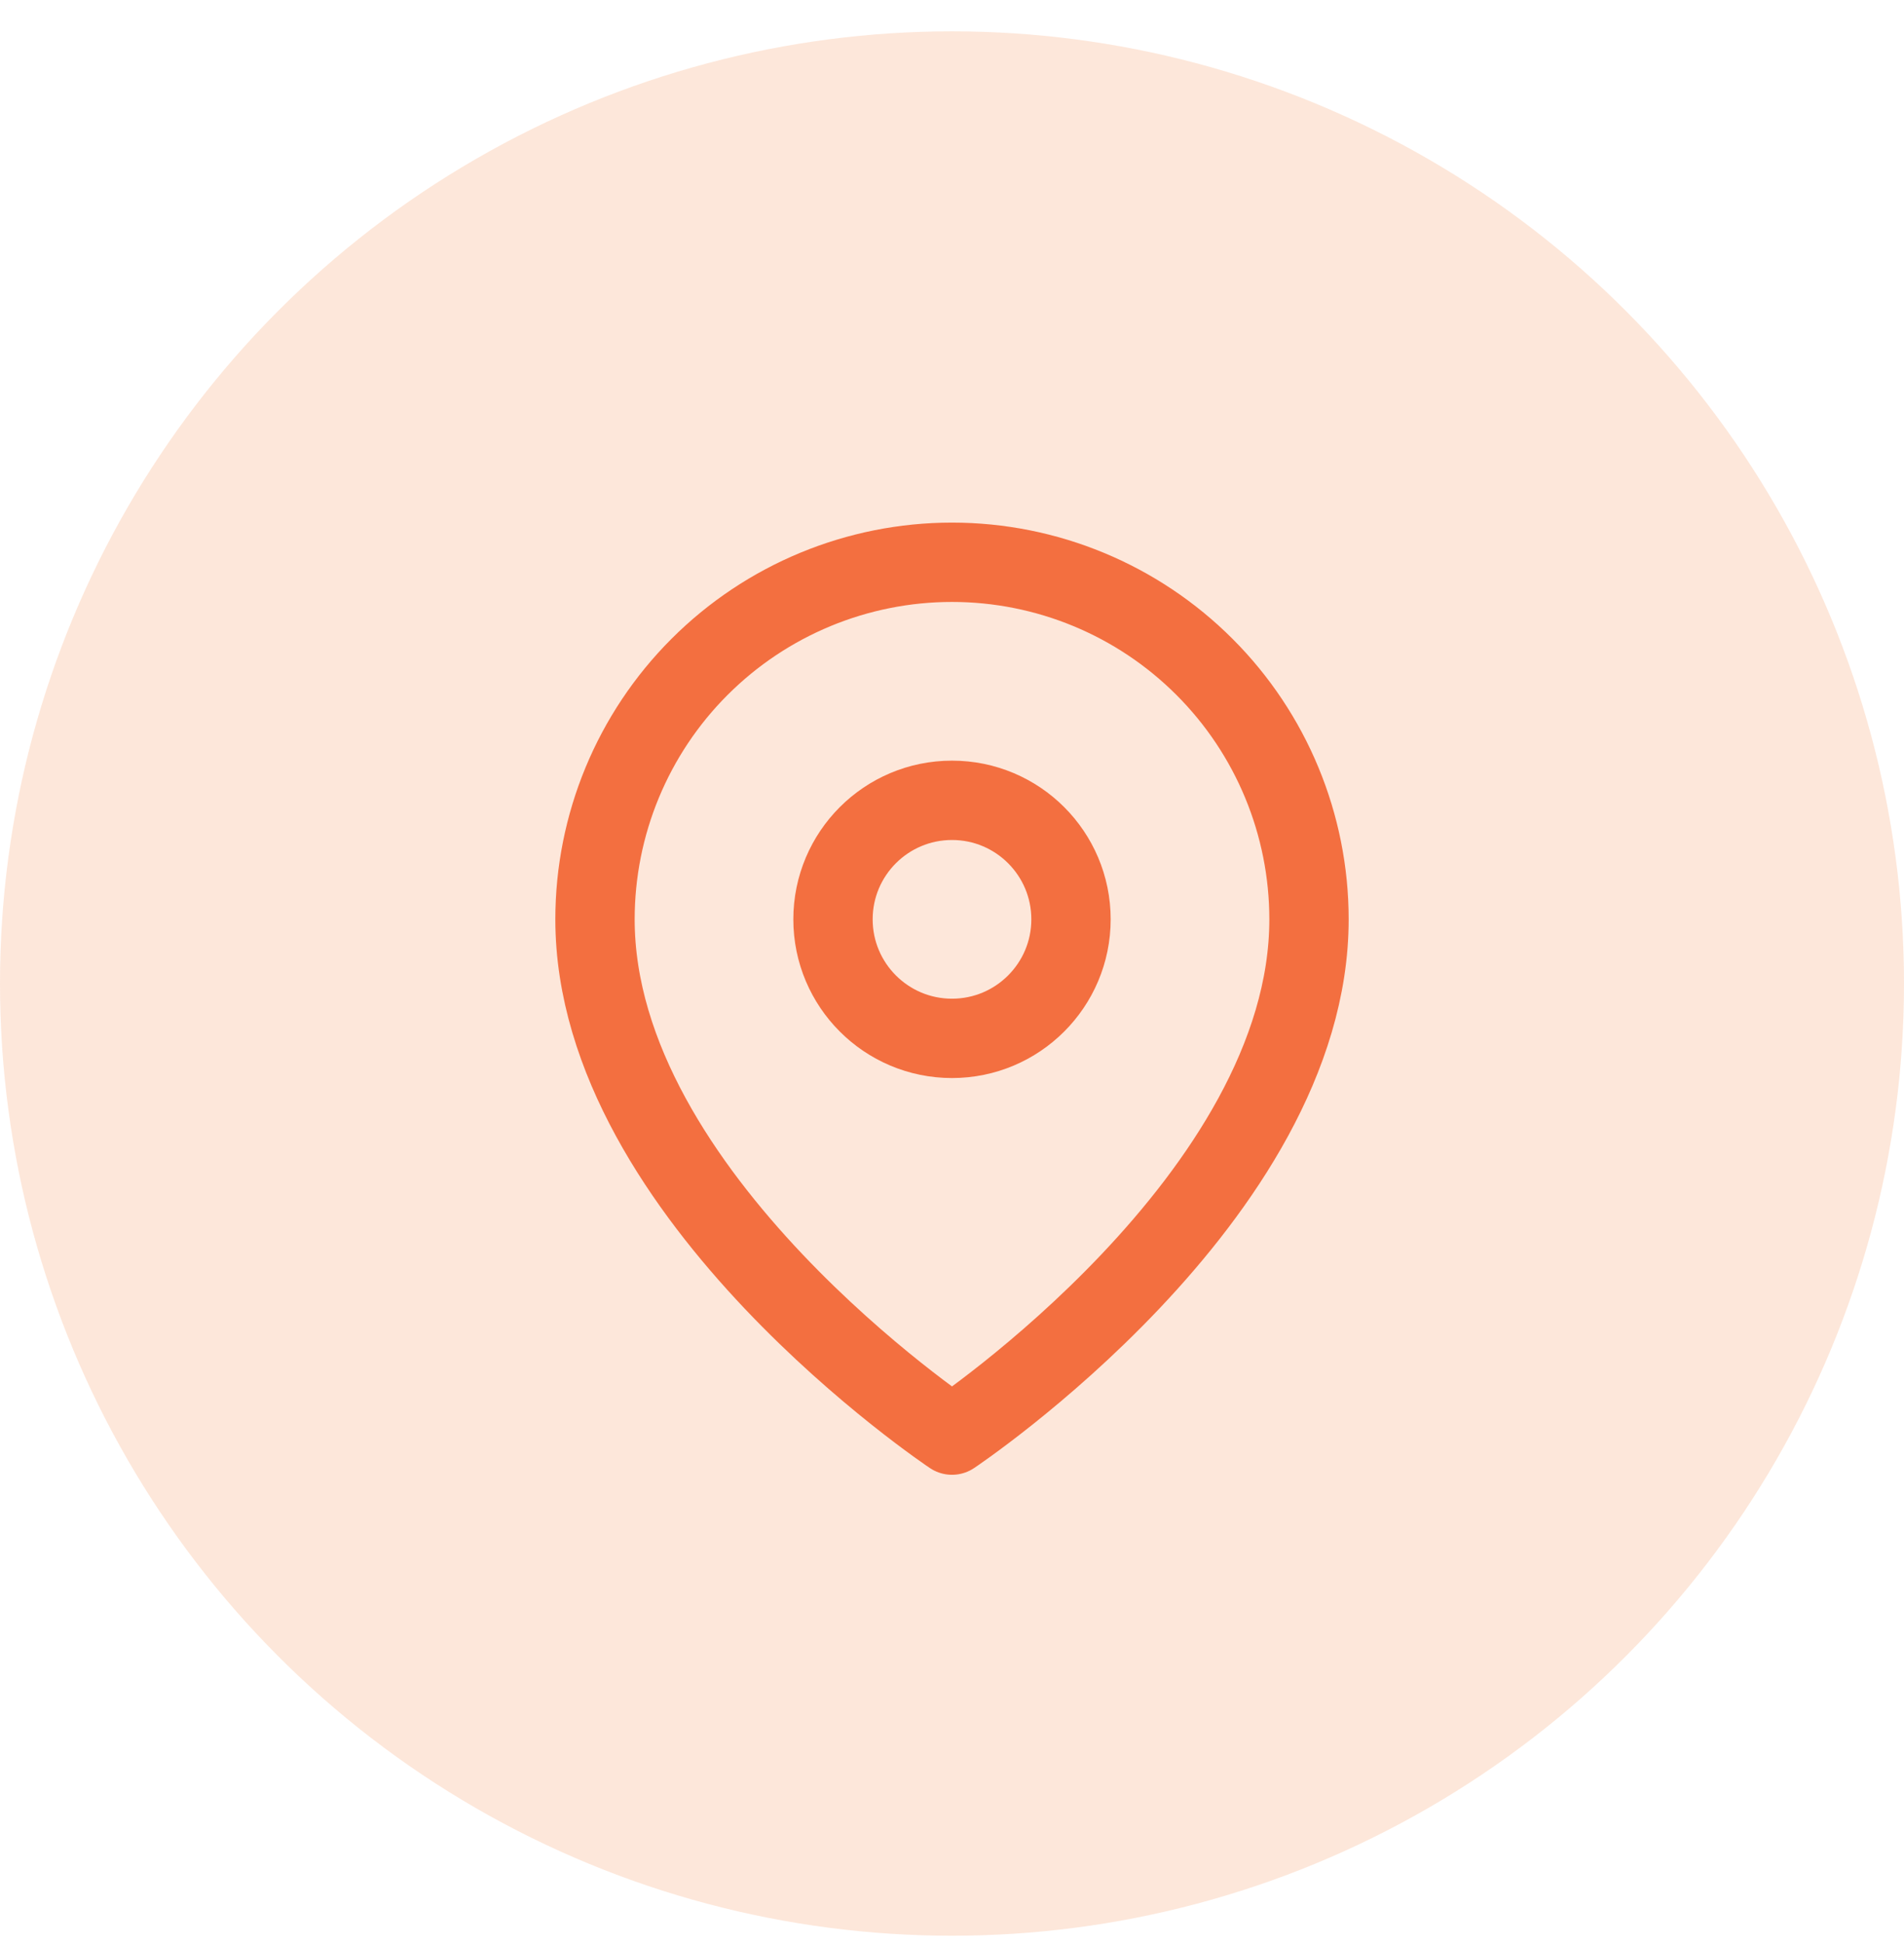
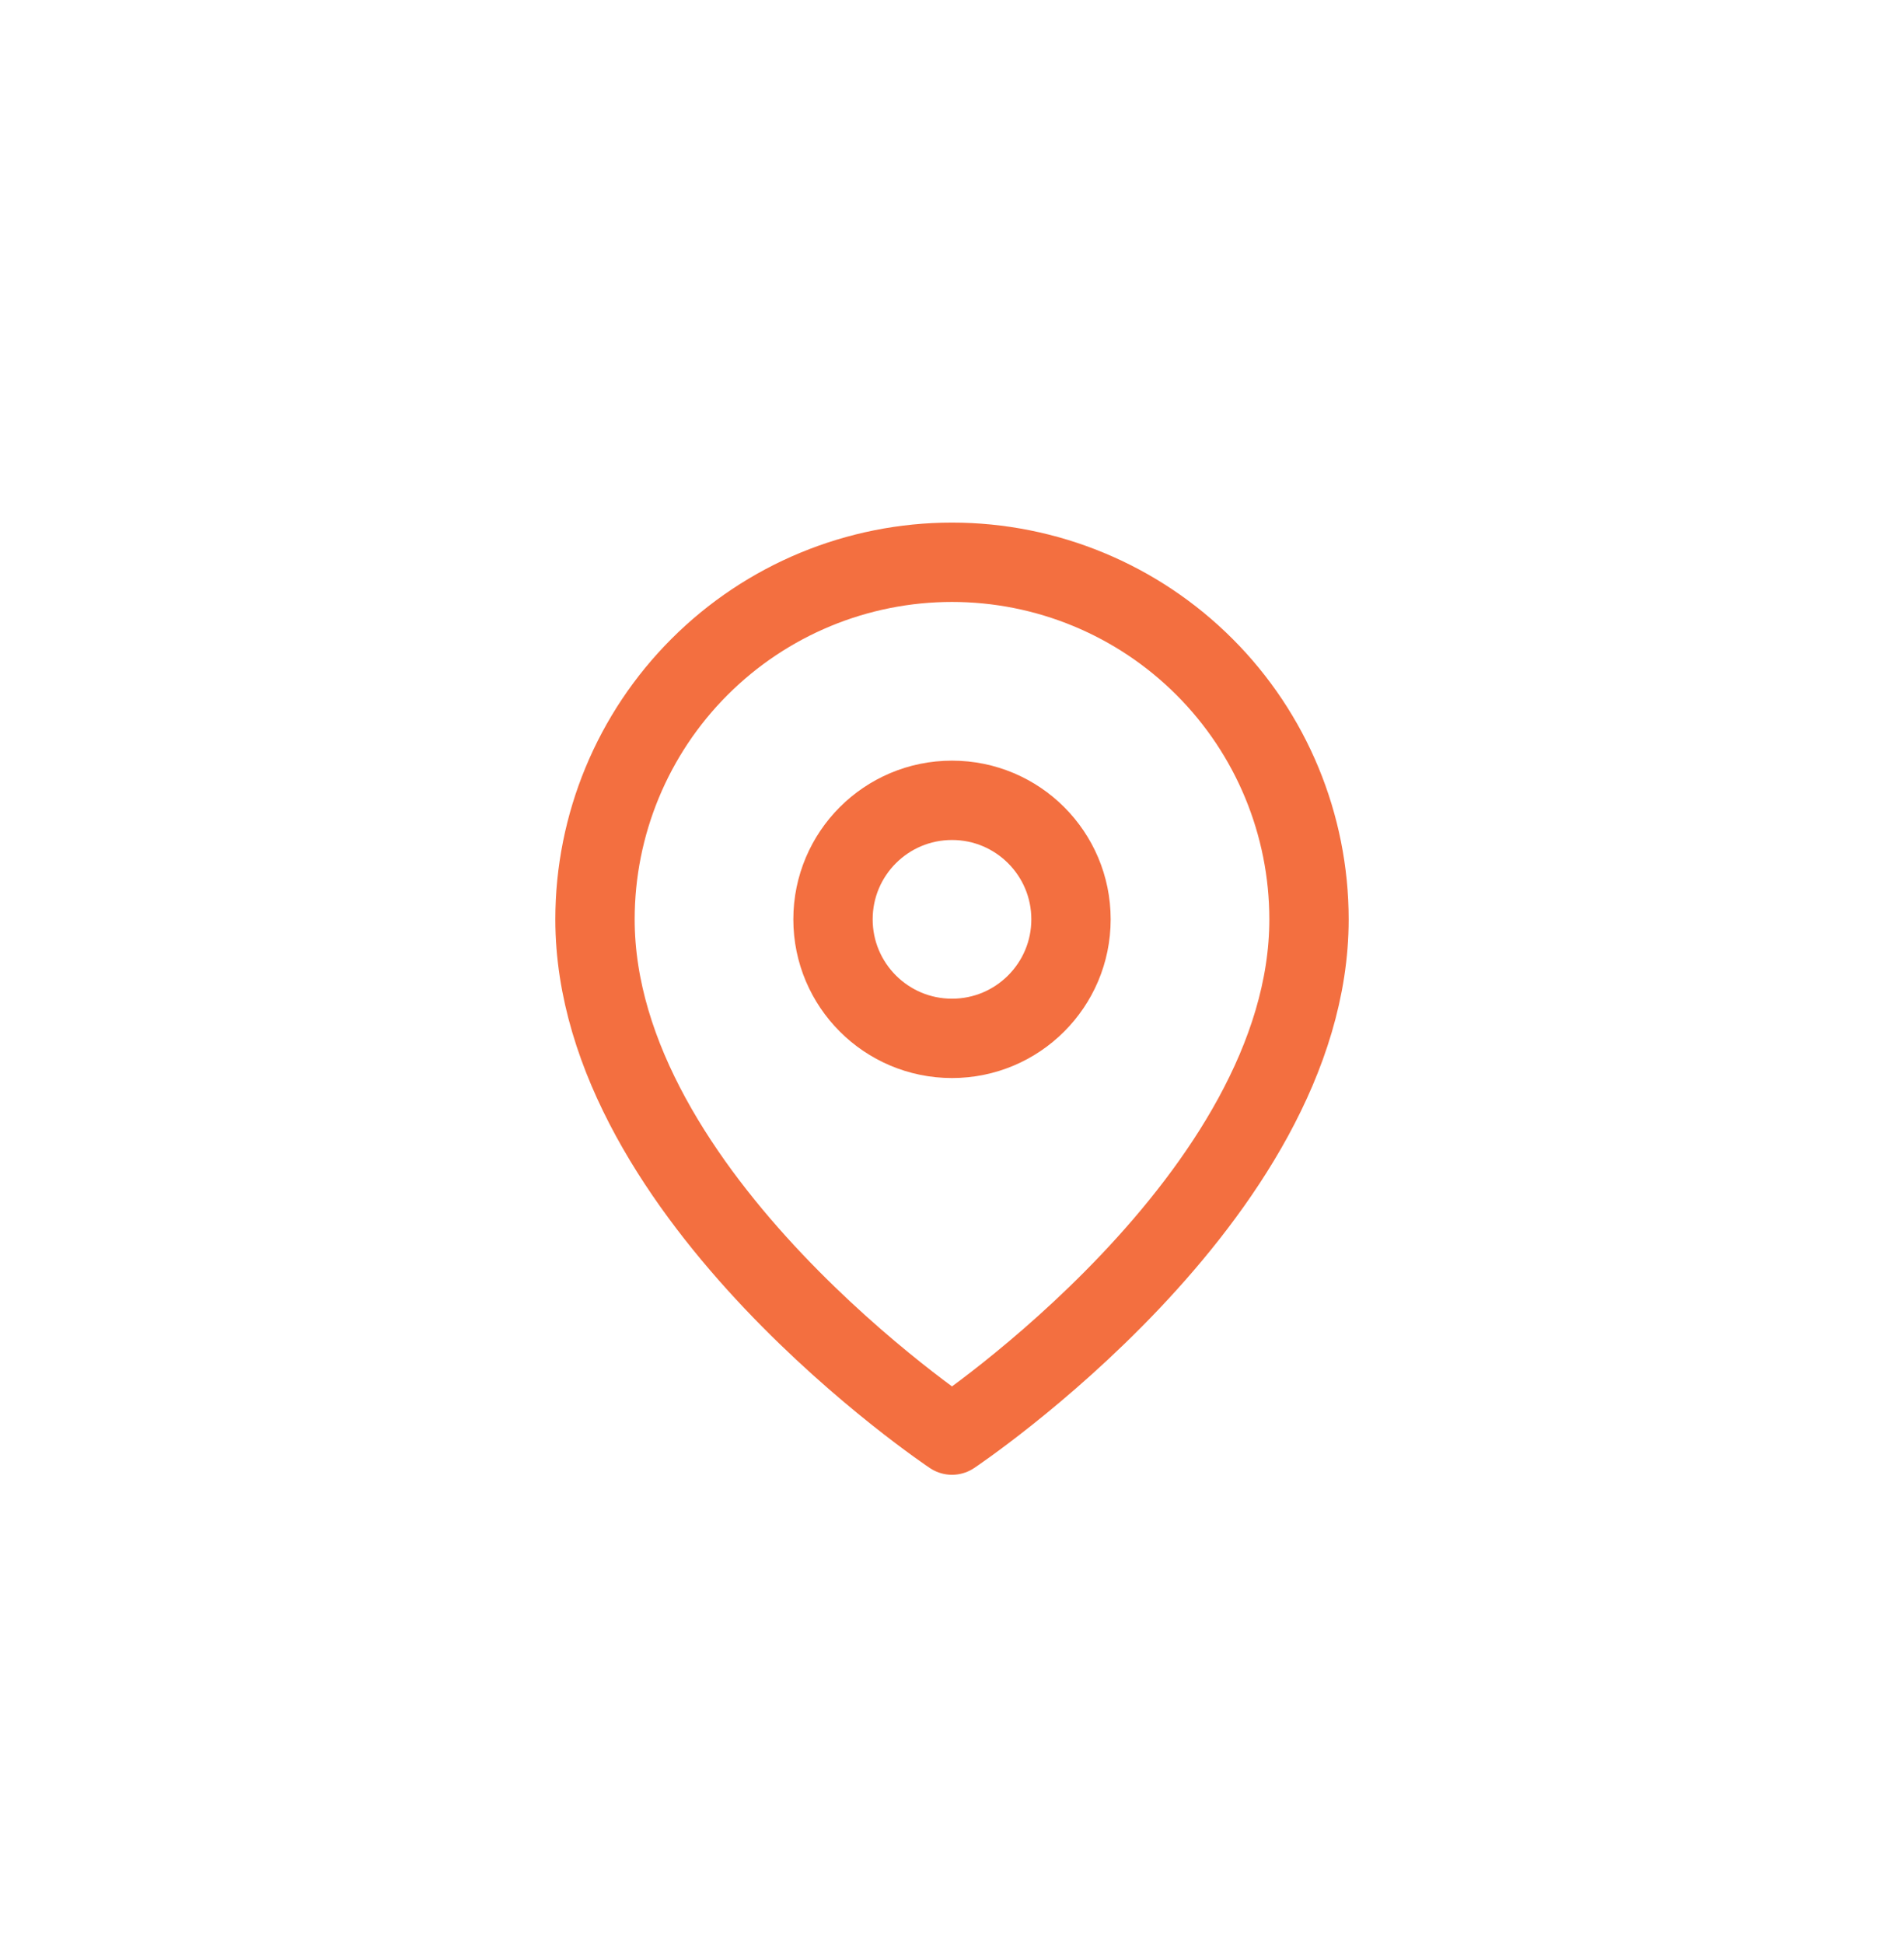
<svg xmlns="http://www.w3.org/2000/svg" width="48" height="49" viewBox="0 0 48 49" fill="none">
-   <circle cx="24" cy="24.79" r="24" fill="#F68B46" fill-opacity="0.2" />
  <g clip-path="url(#clip0_5460_3396)">
    <path d="M33 23.172C33 30.172 24 36.172 24 36.172C24 36.172 15 30.172 15 23.172C15 20.785 15.948 18.495 17.636 16.808C19.324 15.12 21.613 14.172 24 14.172C26.387 14.172 28.676 15.12 30.364 16.808C32.052 18.495 33 20.785 33 23.172Z" stroke="#F36F40" stroke-width="2" stroke-linecap="round" stroke-linejoin="round" />
    <path d="M24 26.172C25.657 26.172 27 24.828 27 23.172C27 21.515 25.657 20.172 24 20.172C22.343 20.172 21 21.515 21 23.172C21 24.828 22.343 26.172 24 26.172Z" stroke="#F36F40" stroke-width="2" stroke-linecap="round" stroke-linejoin="round" />
  </g>
  <defs>
    <clipPath id="clip0_5460_3396">
      <rect width="24" height="24" fill="white" transform="translate(12 13.172)" />
    </clipPath>
  </defs>
</svg>